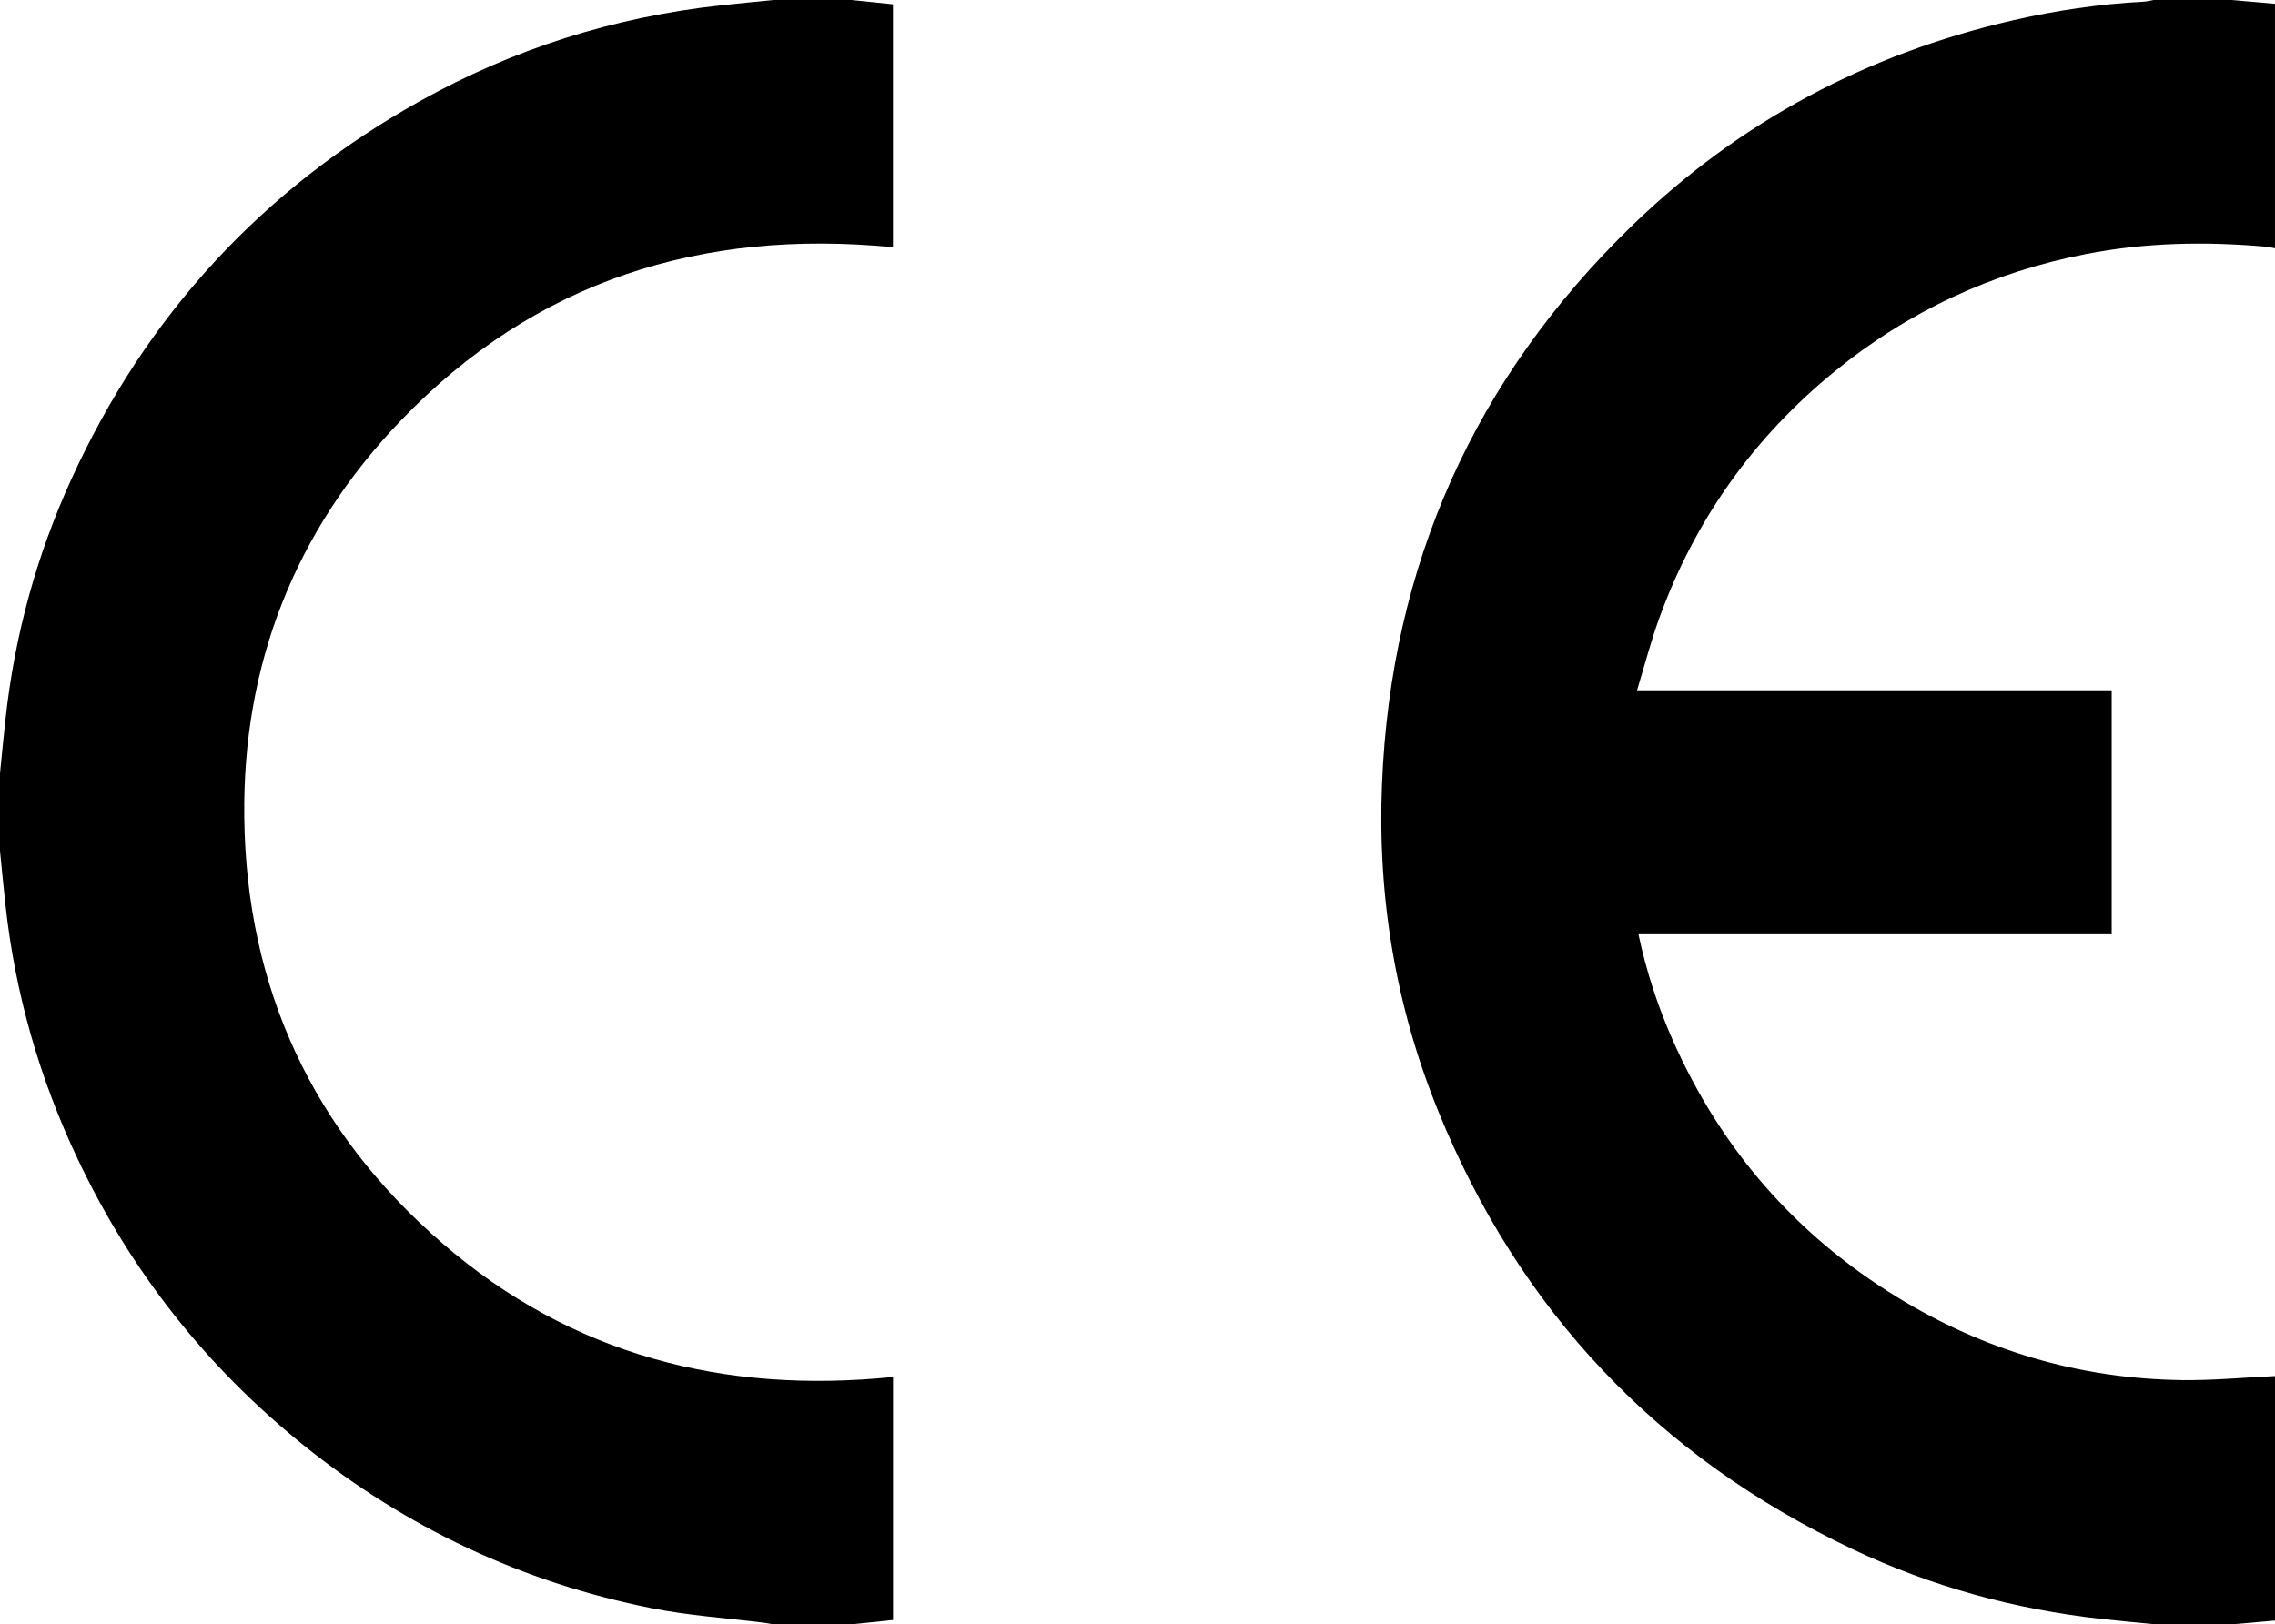
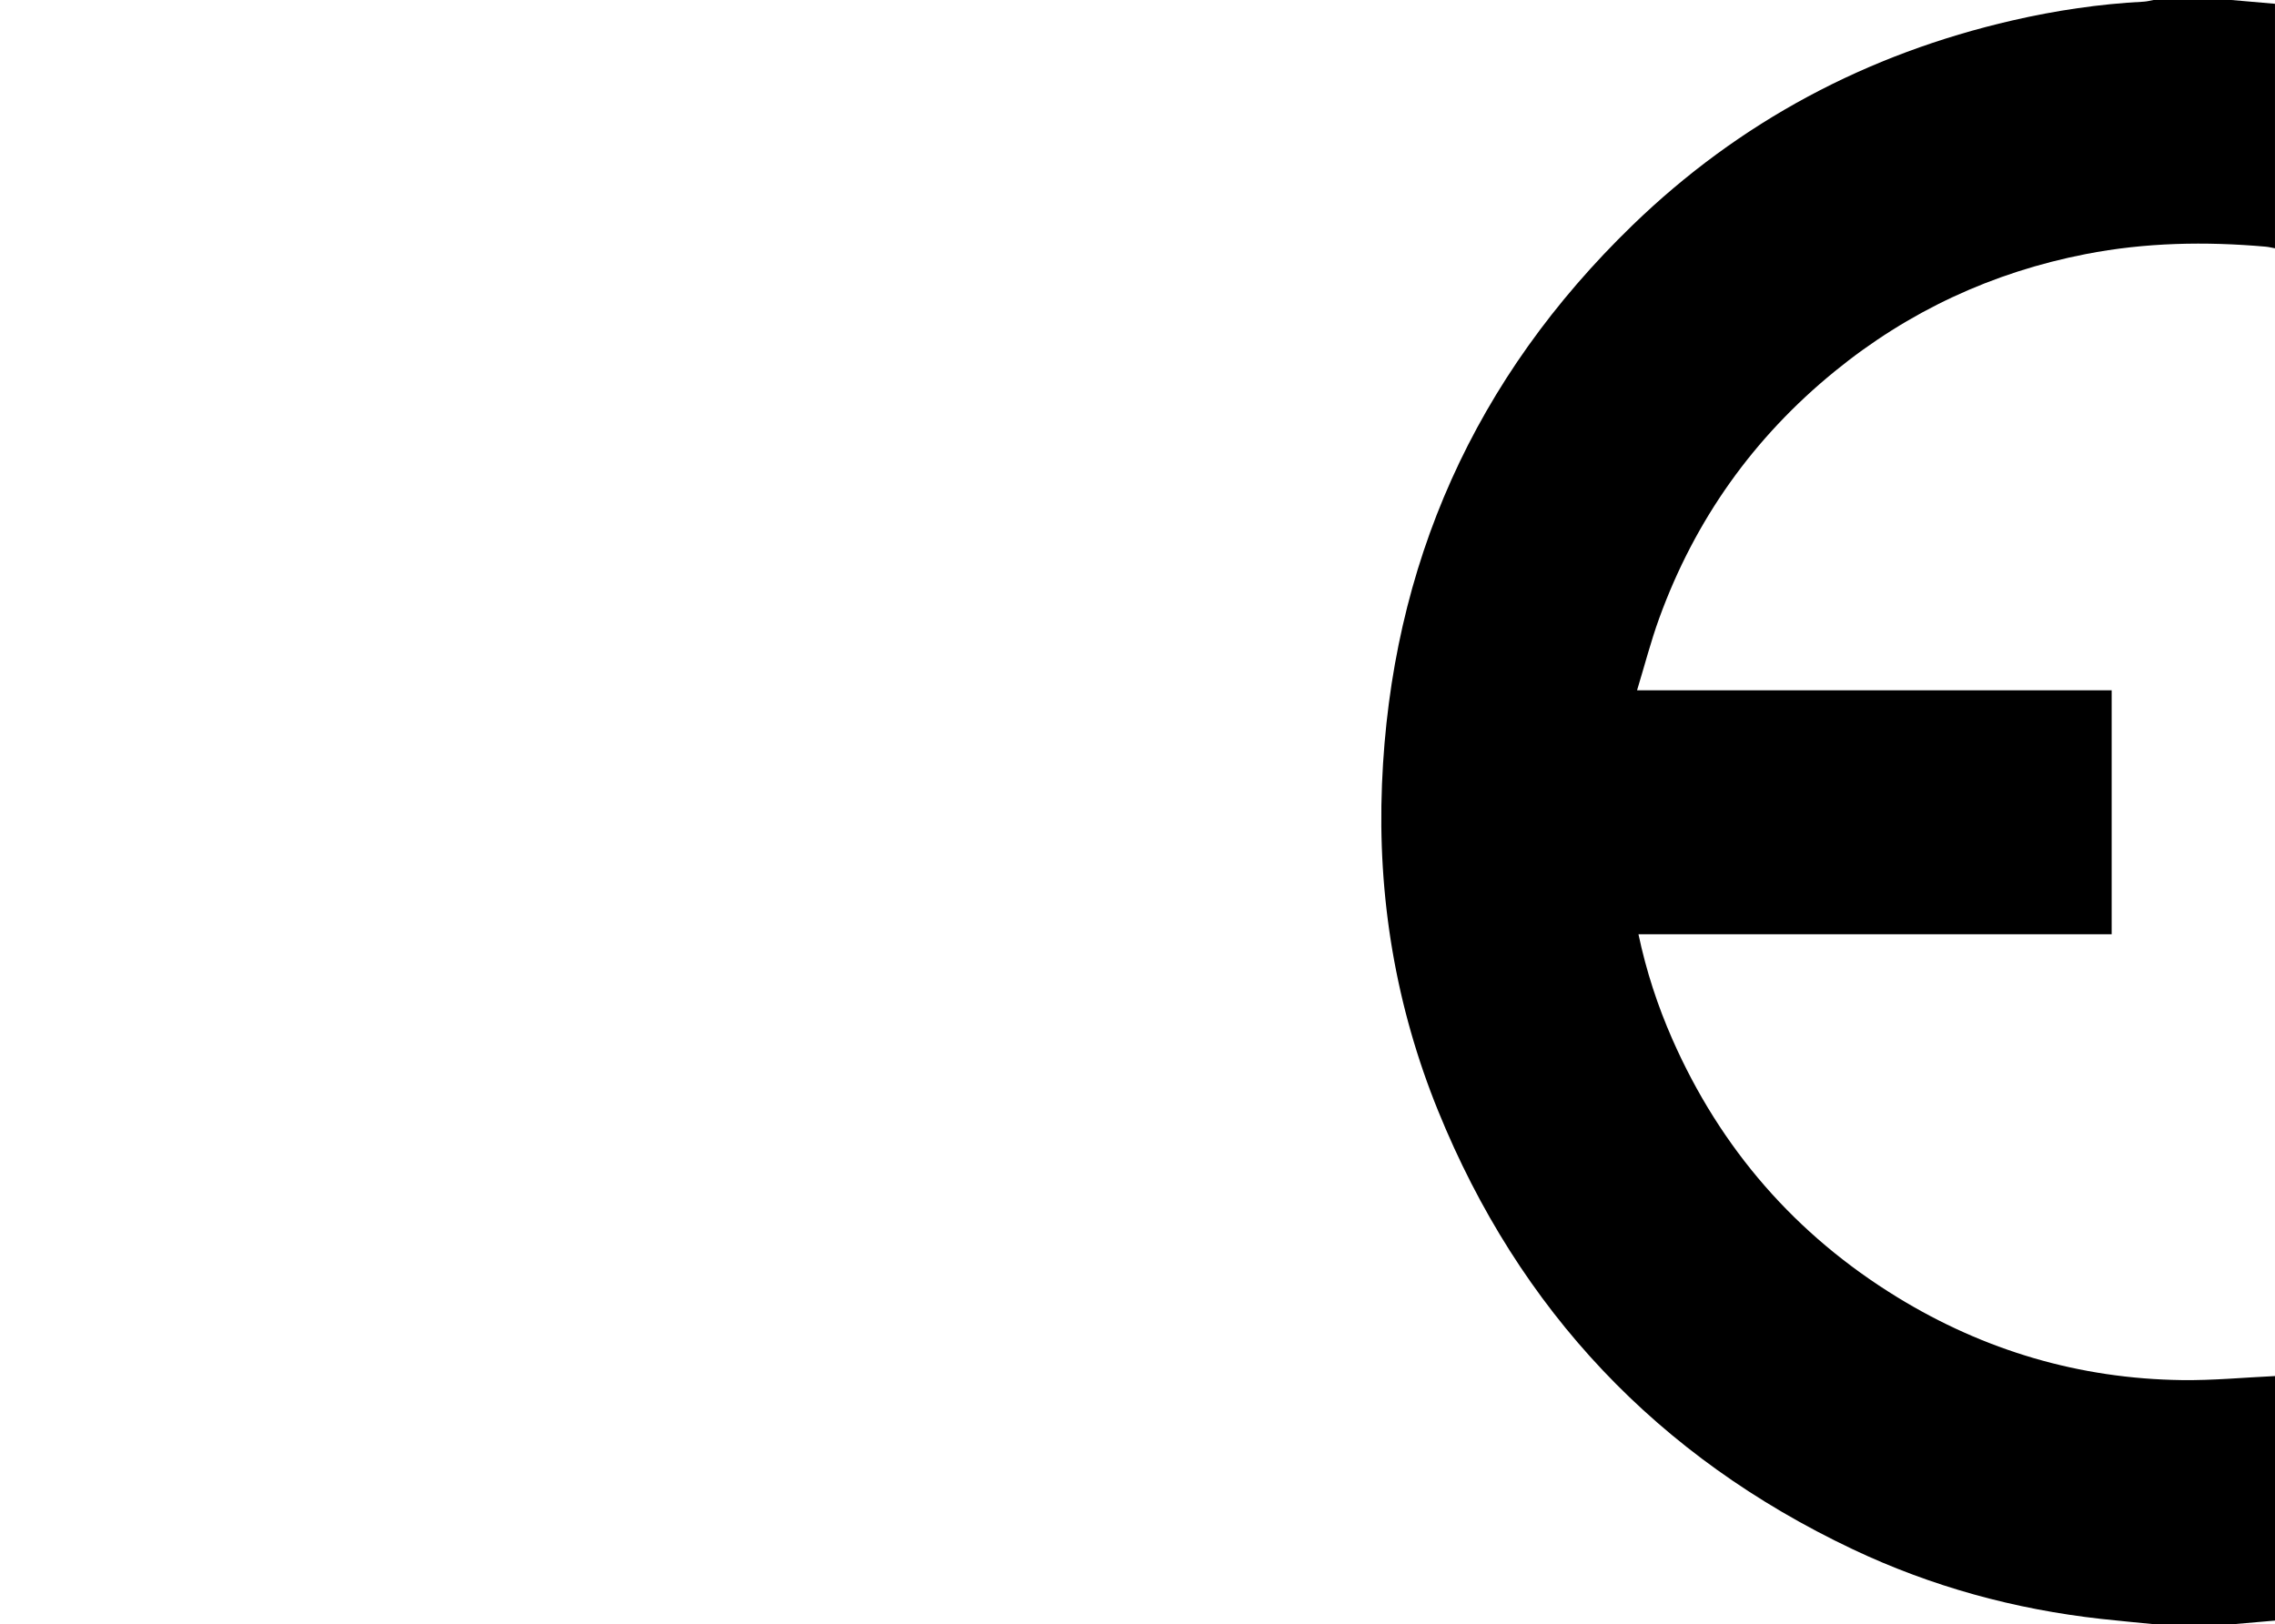
<svg xmlns="http://www.w3.org/2000/svg" id="Laag_2" viewBox="0 0 1200 856.98">
  <g id="Laag_1-2" data-name="Laag_1">
    <g>
      <path d="M1137,856.98c-9.58-.95-19.16-1.81-28.73-2.87-45.69-5.08-89.5-17.07-131.04-36.76-102.78-48.71-175.82-125.9-218.63-231.21-22.42-55.15-32.05-112.87-29.64-172.39,4.69-115.87,48.99-214.37,132.12-294.9,56.48-54.72,123.76-90.44,200.49-108.09,22.74-5.23,45.76-8.66,69.09-9.87,1.79-.09,3.55-.58,5.33-.89,13.67,0,27.33,0,41,0,7.67.67,15.33,1.33,23,2v129c-1.64-.29-3.26-.71-4.91-.86-31.8-2.81-63.47-2.22-94.9,3.91-49.28,9.61-93.52,30.16-132.41,61.87-42.78,34.86-73.71,78.33-92.56,130.21-4.44,12.22-7.69,24.87-11.71,38.07h250.35v128.69h-249.61c4.15,19.59,10.15,37.87,17.95,55.56,25.4,57.61,64.95,103.06,118.55,135.93,45.92,28.16,96.07,43,150.03,43.74,16.4.23,32.82-1.37,49.23-2.13v129c-7.67.67-15.33,1.33-23,2h-40Z" />
-       <path d="M449,0c7.23.74,14.46,1.48,22.01,2.25v128.18c-100.92-9.86-188.89,17.72-259.63,91.49-55.85,58.23-83.57,128.77-82.53,209.58,1.16,90.25,36.45,165.62,104.61,224.53,68.16,58.91,148.55,79.54,237.59,70.44v128.22c-7.34.76-14.7,1.53-22.06,2.3h-41c-1.61-.28-3.21-.63-4.83-.83-19.8-2.5-39.84-3.78-59.36-7.68-68.09-13.58-129.34-42.32-183.48-85.86-51.3-41.25-91.15-91.66-119.35-151.17-20.19-42.59-32.99-87.32-38.11-134.21C1.83,467.82.95,458.4,0,448.99c0-13.67,0-27.33,0-41,.95-9.41,1.83-18.83,2.86-28.24,4.8-44.18,16.35-86.56,34.79-126.96,39.51-86.55,100.93-153.13,183.96-199.51,49.23-27.5,102.08-44.22,158.18-50.42C389.18,1.82,398.6.95,408,0c13.67,0,27.33,0,41,0Z" />
    </g>
  </g>
</svg>